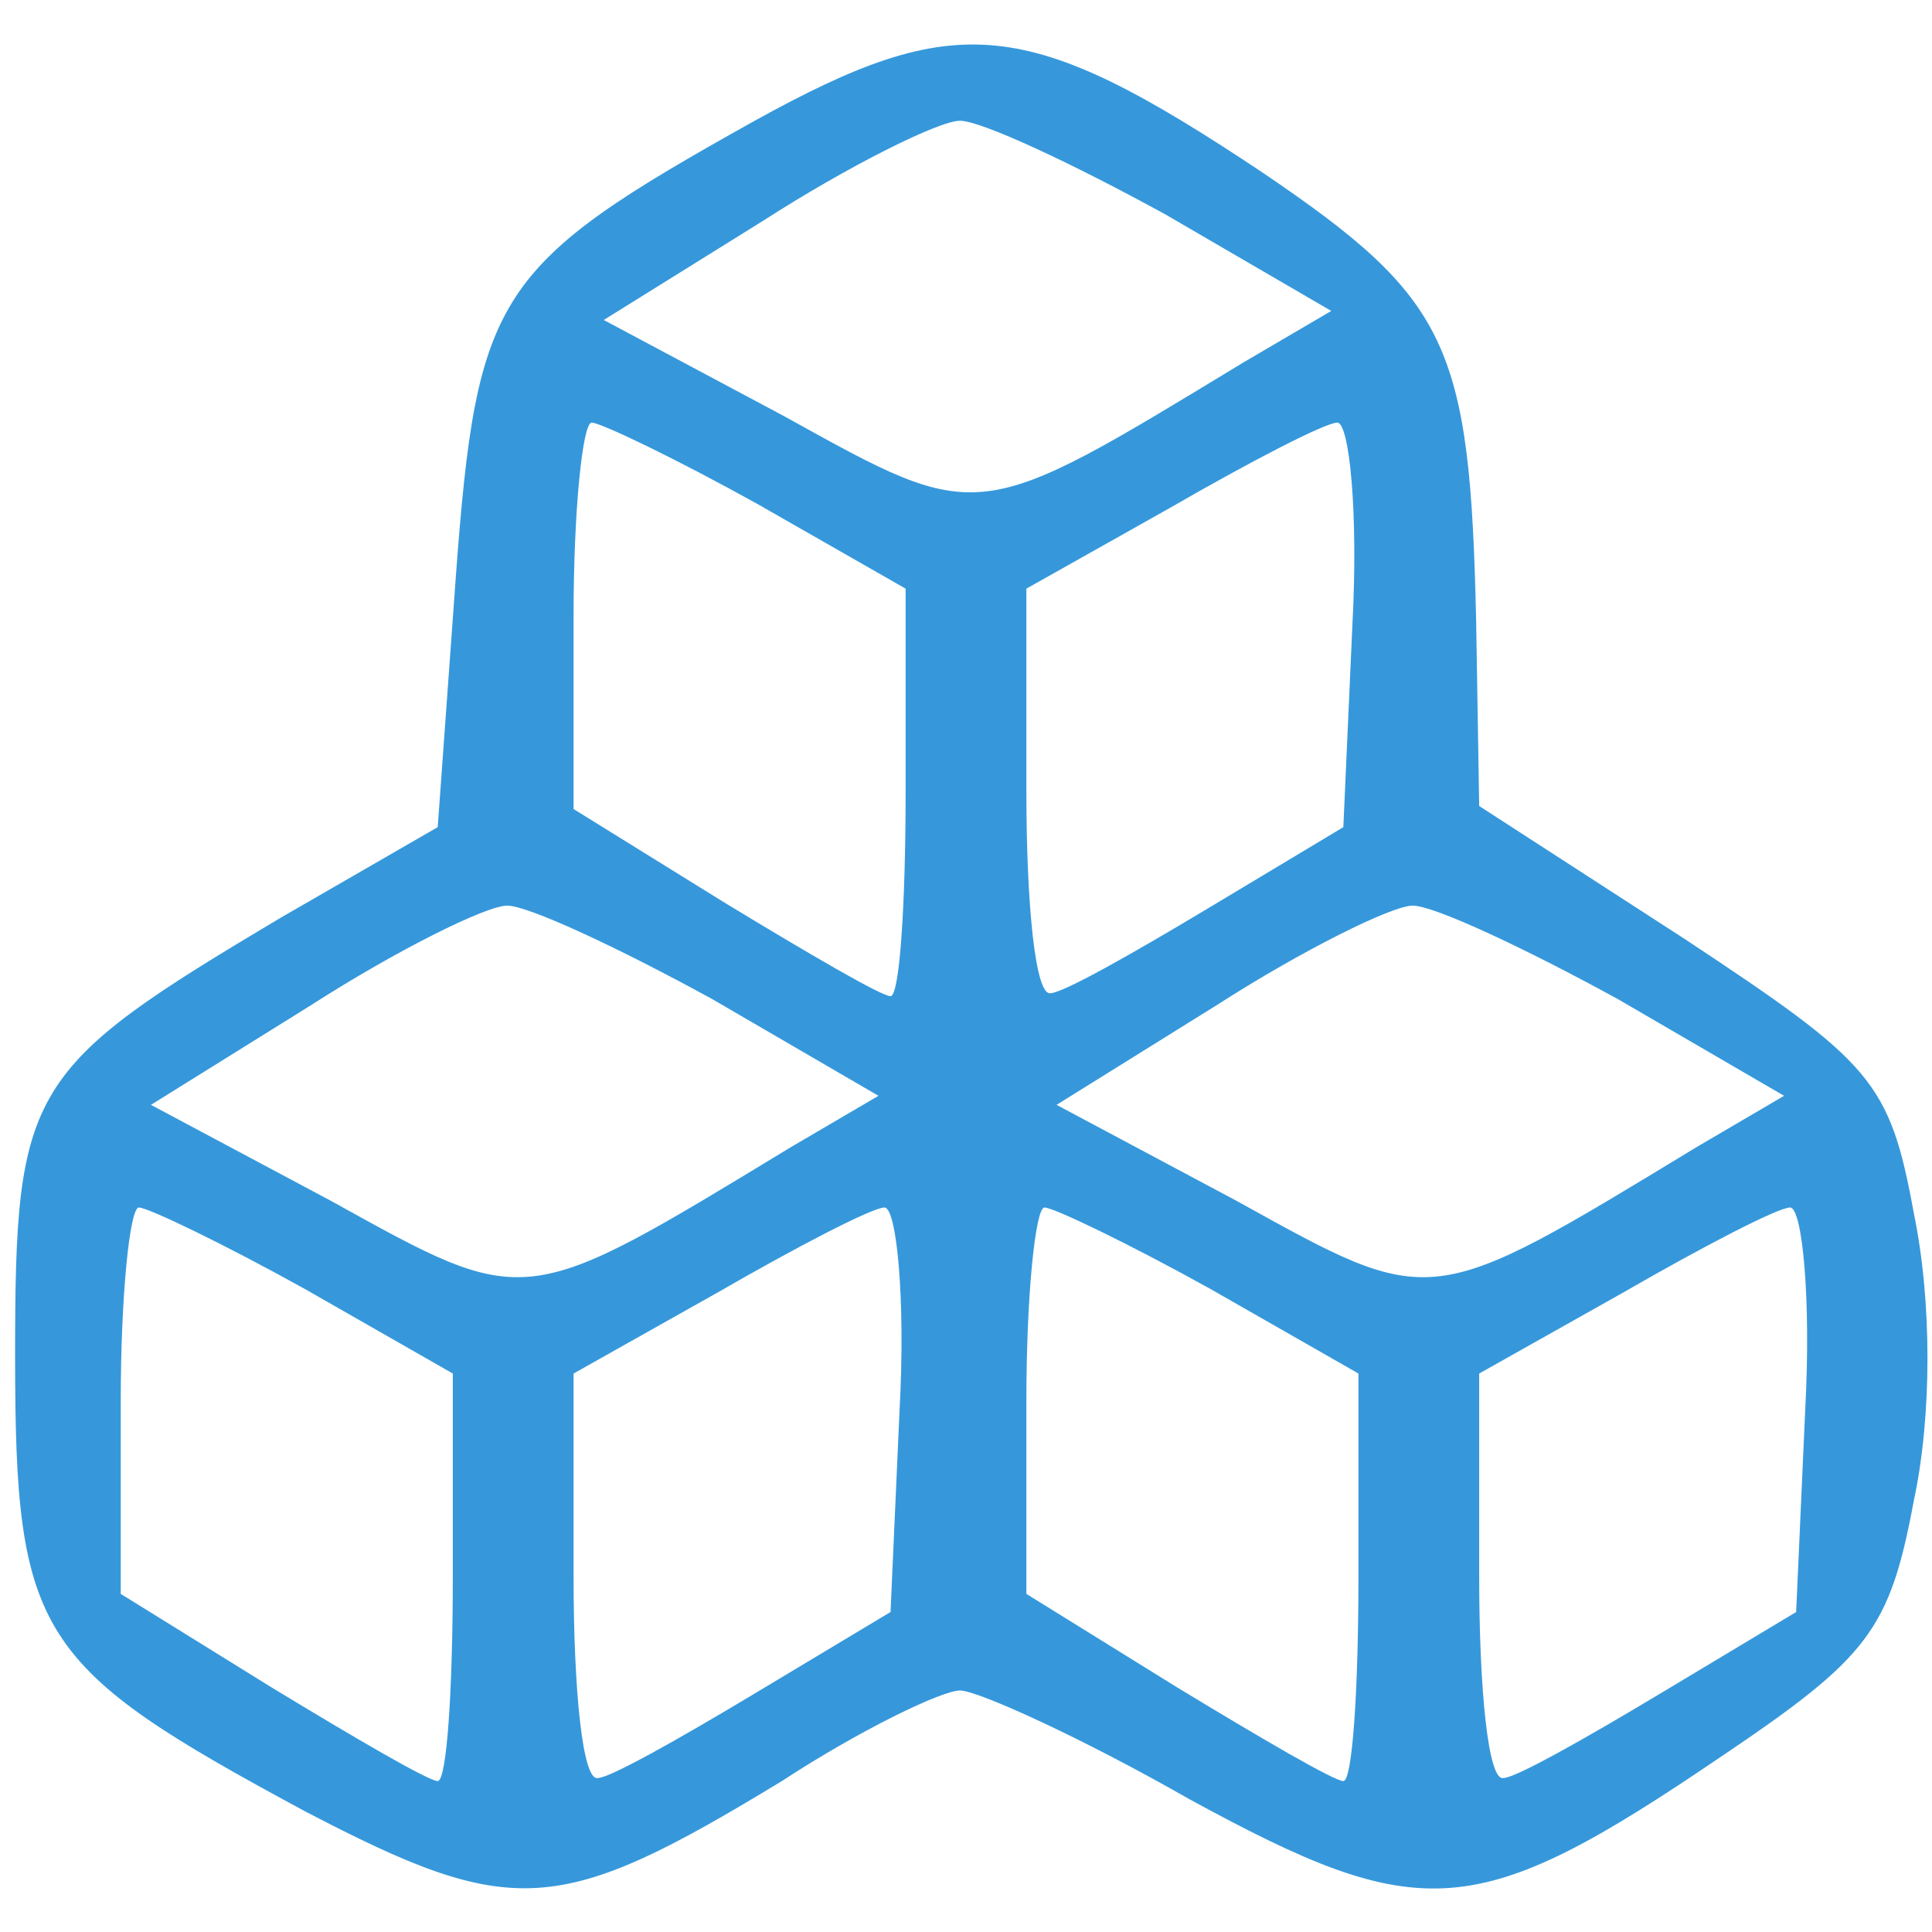
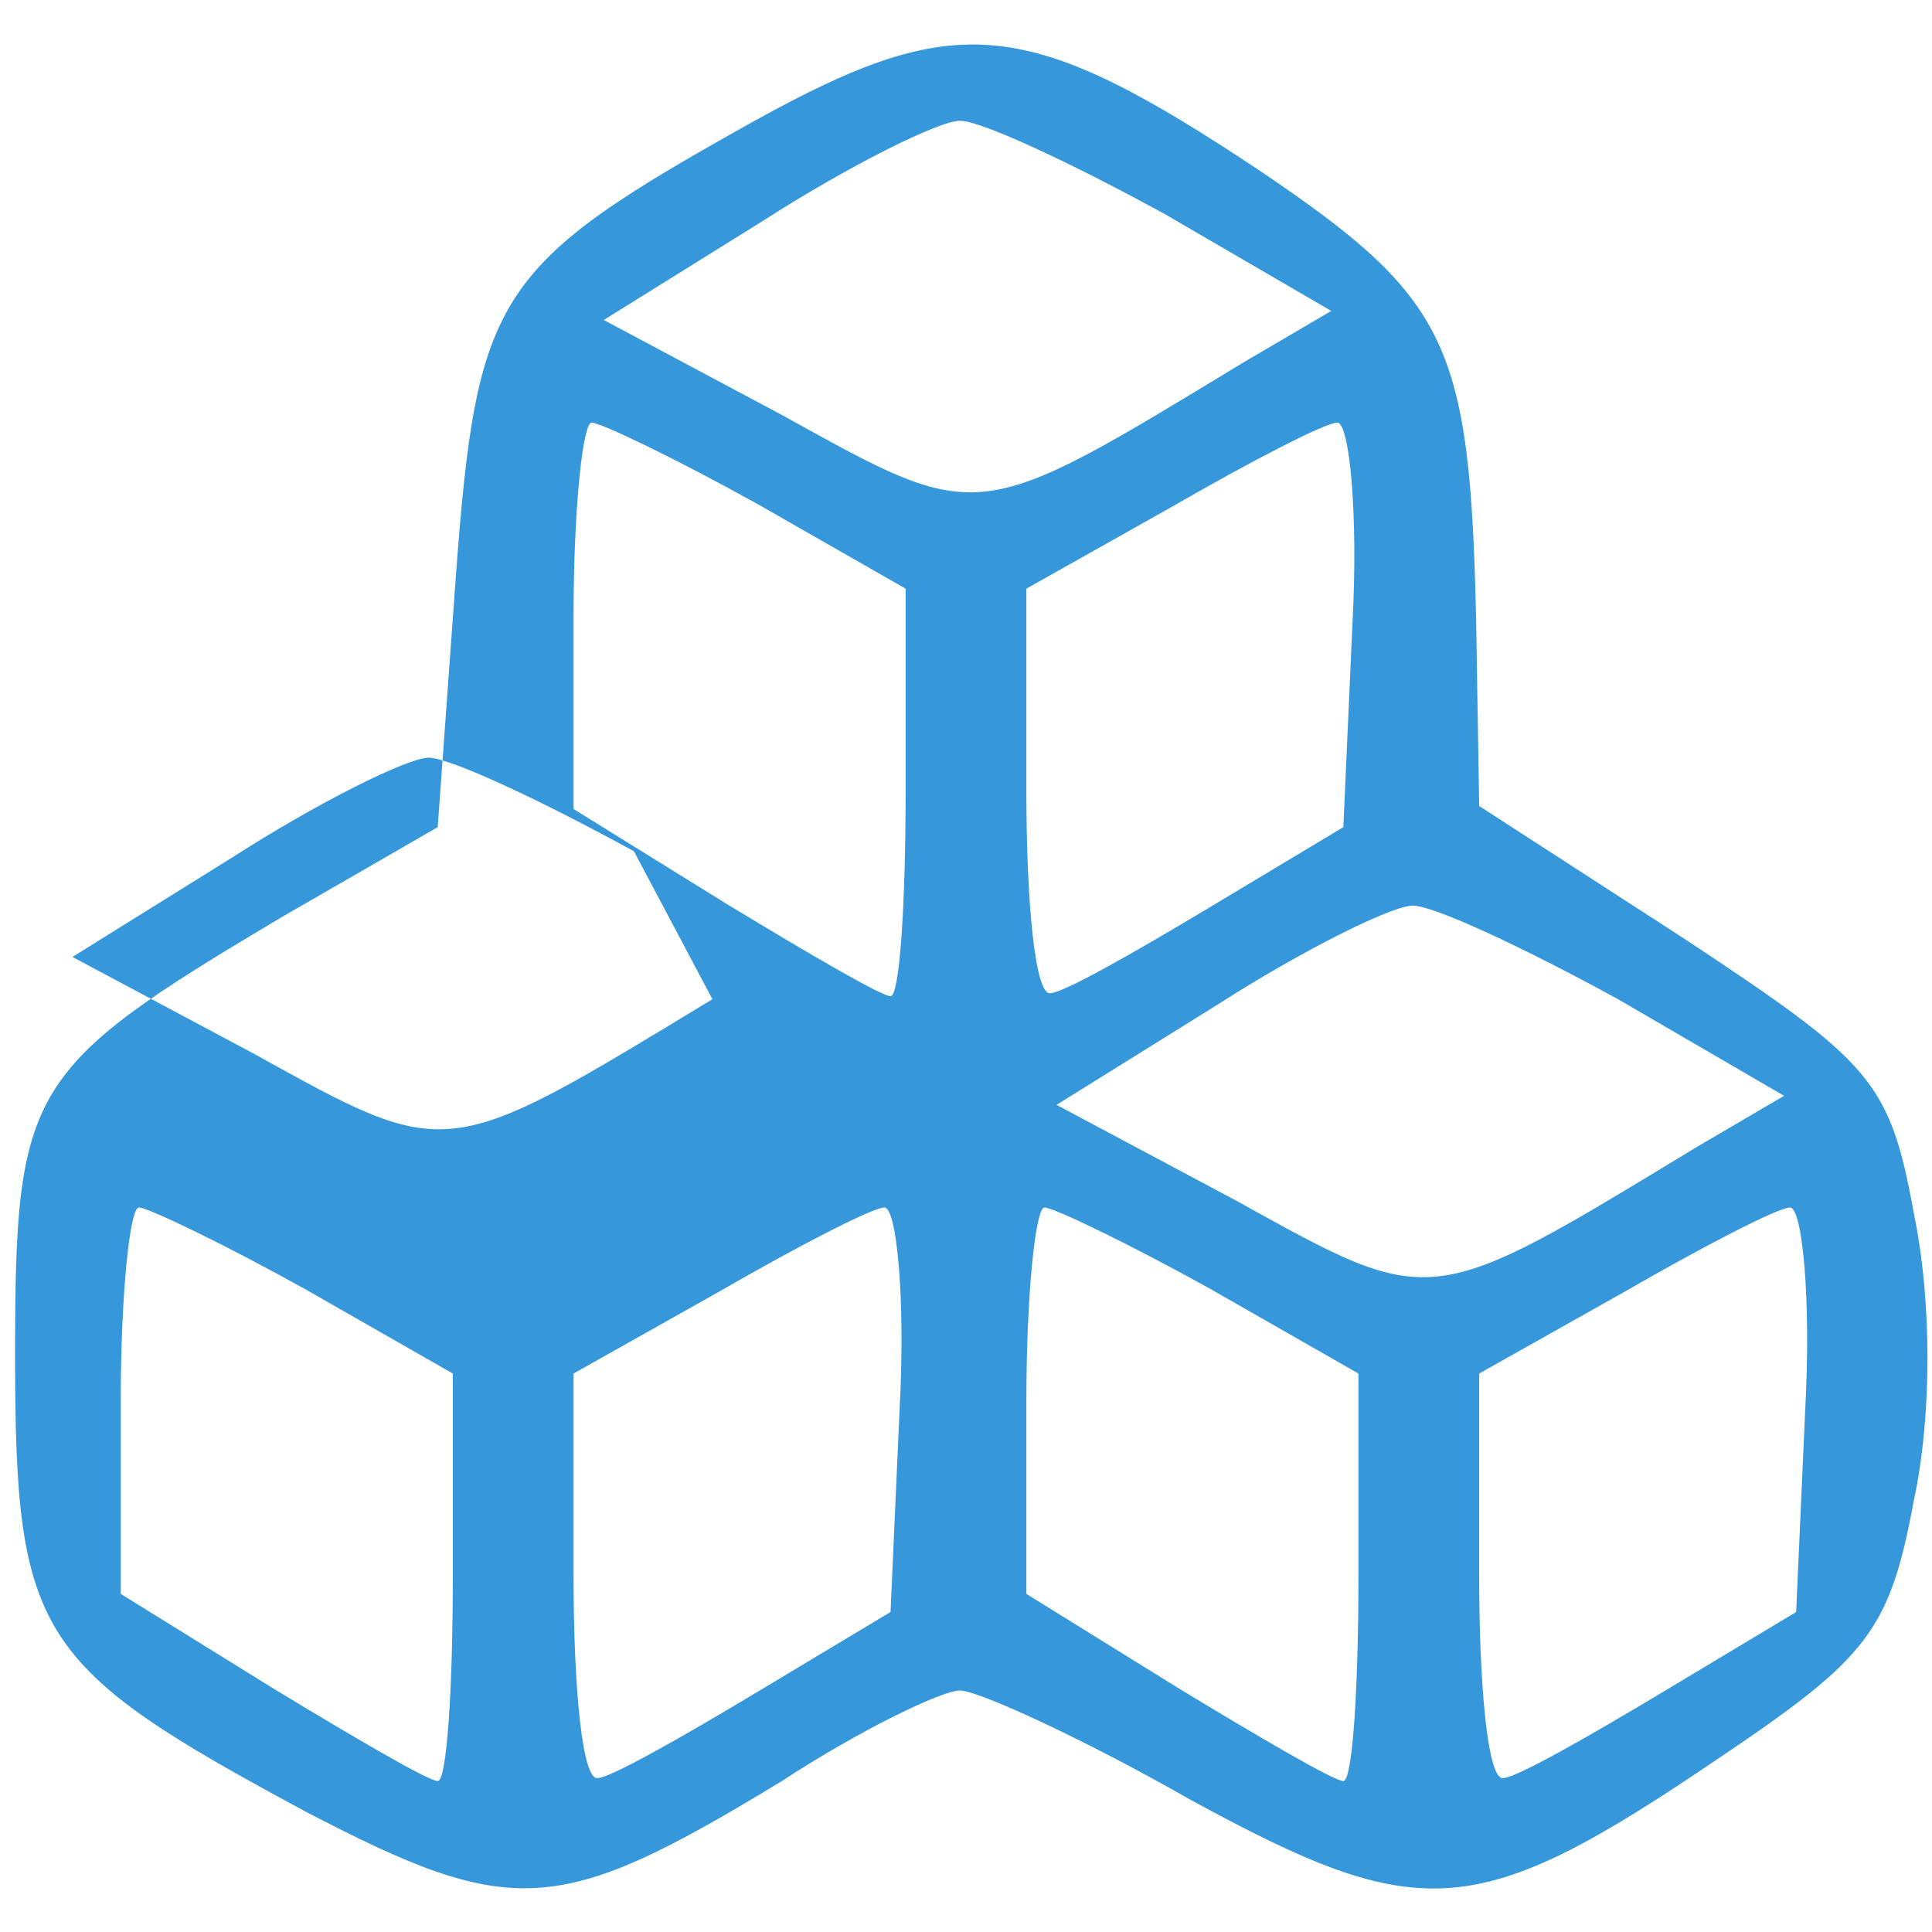
<svg xmlns="http://www.w3.org/2000/svg" version="1.0" width="64pt" height="64pt" viewBox="0 0 64 64" preserveAspectRatio="xMidYMid meet">
  <g transform="translate(0,64) scale(0.1,-0.1)" fill="#3698db" stroke="none">
-     <path d="M250 600 c-86 -48 -92 -57 -99 -151 l-6 -83 -52 -30 c-84 -50 -88 -56 -88 -145 0 -93 7 -103 96 -151 69 -36 84 -35 158 10 26 17 53 30 59 30 6 0 41 -16 76 -36 77 -42 95 -41 176 14 49 33 56 42 64 85 6 28 6 66 0 95 -8 44 -14 50 -76 91 l-68 44 -1 61 c-2 92 -9 107 -71 149 -78 52 -101 54 -168 17z m136 -31 l55 -32 -29 -17 c-89 -54 -87 -54 -152 -18 l-60 32 53 33 c28 18 58 33 65 33 7 0 37 -14 68 -31z m-135 -96 l49 -28 0 -67 c0 -38 -2 -68 -5 -68 -3 0 -27 14 -55 31 l-50 31 0 64 c0 35 3 64 6 64 3 0 28 -12 55 -27z m197 -40 l-3 -67 -45 -27 c-25 -15 -48 -28 -52 -28 -5 -1 -8 29 -8 67 l0 67 48 27 c26 15 51 28 55 28 4 0 7 -30 5 -67z m-212 -124 l55 -32 -29 -17 c-89 -54 -87 -54 -152 -18 l-60 32 53 33 c28 18 58 33 65 33 7 0 37 -14 68 -31z m300 0 l55 -32 -29 -17 c-89 -54 -87 -54 -152 -18 l-60 32 53 33 c28 18 58 33 65 33 7 0 37 -14 68 -31z m-435 -96 l49 -28 0 -67 c0 -38 -2 -68 -5 -68 -3 0 -27 14 -55 31 l-50 31 0 64 c0 35 3 64 6 64 3 0 28 -12 55 -27z m197 -40 l-3 -67 -45 -27 c-25 -15 -48 -28 -52 -28 -5 -1 -8 29 -8 67 l0 67 48 27 c26 15 51 28 55 28 4 0 7 -30 5 -67z m103 40 l49 -28 0 -67 c0 -38 -2 -68 -5 -68 -3 0 -27 14 -55 31 l-50 31 0 64 c0 35 3 64 6 64 3 0 28 -12 55 -27z m197 -40 l-3 -67 -45 -27 c-25 -15 -48 -28 -52 -28 -5 -1 -8 29 -8 67 l0 67 48 27 c26 15 51 28 55 28 4 0 7 -30 5 -67z" />
+     <path d="M250 600 c-86 -48 -92 -57 -99 -151 l-6 -83 -52 -30 c-84 -50 -88 -56 -88 -145 0 -93 7 -103 96 -151 69 -36 84 -35 158 10 26 17 53 30 59 30 6 0 41 -16 76 -36 77 -42 95 -41 176 14 49 33 56 42 64 85 6 28 6 66 0 95 -8 44 -14 50 -76 91 l-68 44 -1 61 c-2 92 -9 107 -71 149 -78 52 -101 54 -168 17z m136 -31 l55 -32 -29 -17 c-89 -54 -87 -54 -152 -18 l-60 32 53 33 c28 18 58 33 65 33 7 0 37 -14 68 -31z m-135 -96 l49 -28 0 -67 c0 -38 -2 -68 -5 -68 -3 0 -27 14 -55 31 l-50 31 0 64 c0 35 3 64 6 64 3 0 28 -12 55 -27z m197 -40 l-3 -67 -45 -27 c-25 -15 -48 -28 -52 -28 -5 -1 -8 29 -8 67 l0 67 48 27 c26 15 51 28 55 28 4 0 7 -30 5 -67z m-212 -124 c-89 -54 -87 -54 -152 -18 l-60 32 53 33 c28 18 58 33 65 33 7 0 37 -14 68 -31z m300 0 l55 -32 -29 -17 c-89 -54 -87 -54 -152 -18 l-60 32 53 33 c28 18 58 33 65 33 7 0 37 -14 68 -31z m-435 -96 l49 -28 0 -67 c0 -38 -2 -68 -5 -68 -3 0 -27 14 -55 31 l-50 31 0 64 c0 35 3 64 6 64 3 0 28 -12 55 -27z m197 -40 l-3 -67 -45 -27 c-25 -15 -48 -28 -52 -28 -5 -1 -8 29 -8 67 l0 67 48 27 c26 15 51 28 55 28 4 0 7 -30 5 -67z m103 40 l49 -28 0 -67 c0 -38 -2 -68 -5 -68 -3 0 -27 14 -55 31 l-50 31 0 64 c0 35 3 64 6 64 3 0 28 -12 55 -27z m197 -40 l-3 -67 -45 -27 c-25 -15 -48 -28 -52 -28 -5 -1 -8 29 -8 67 l0 67 48 27 c26 15 51 28 55 28 4 0 7 -30 5 -67z" />
  </g>
</svg>